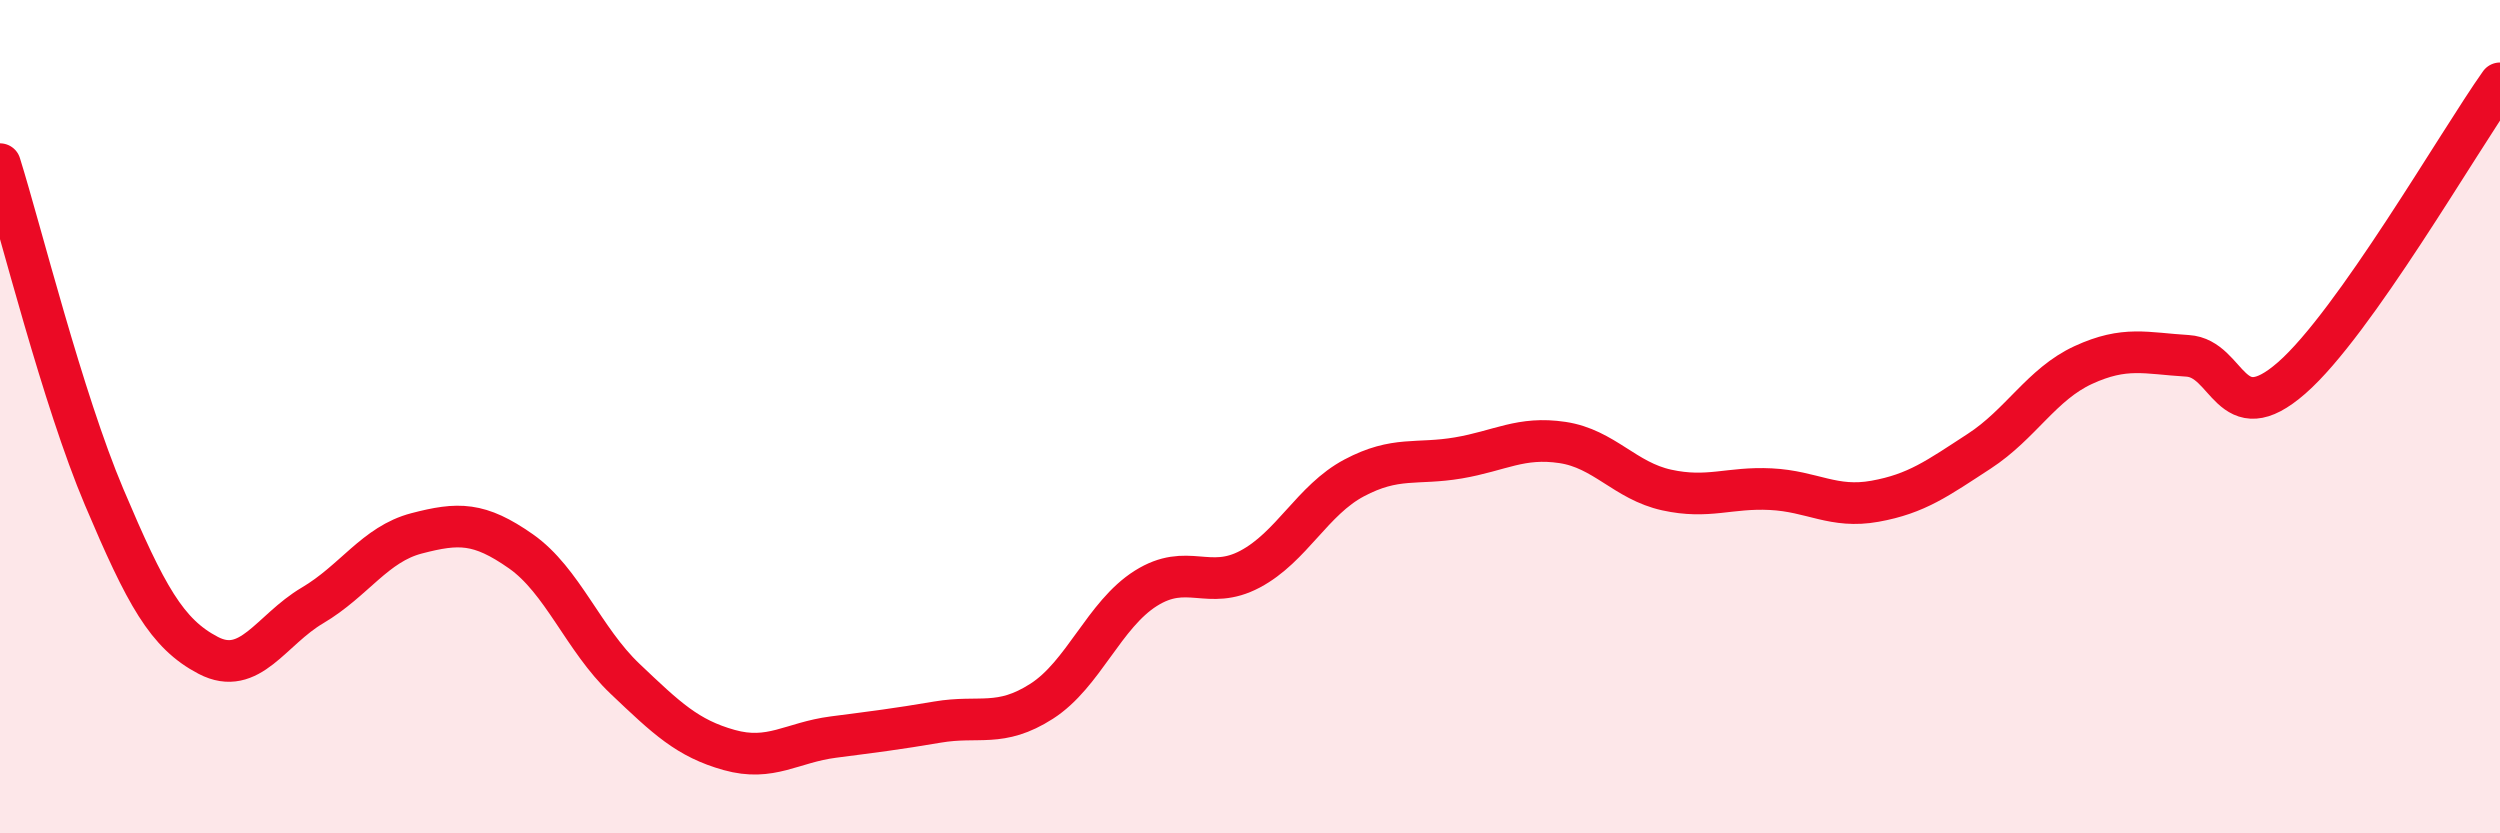
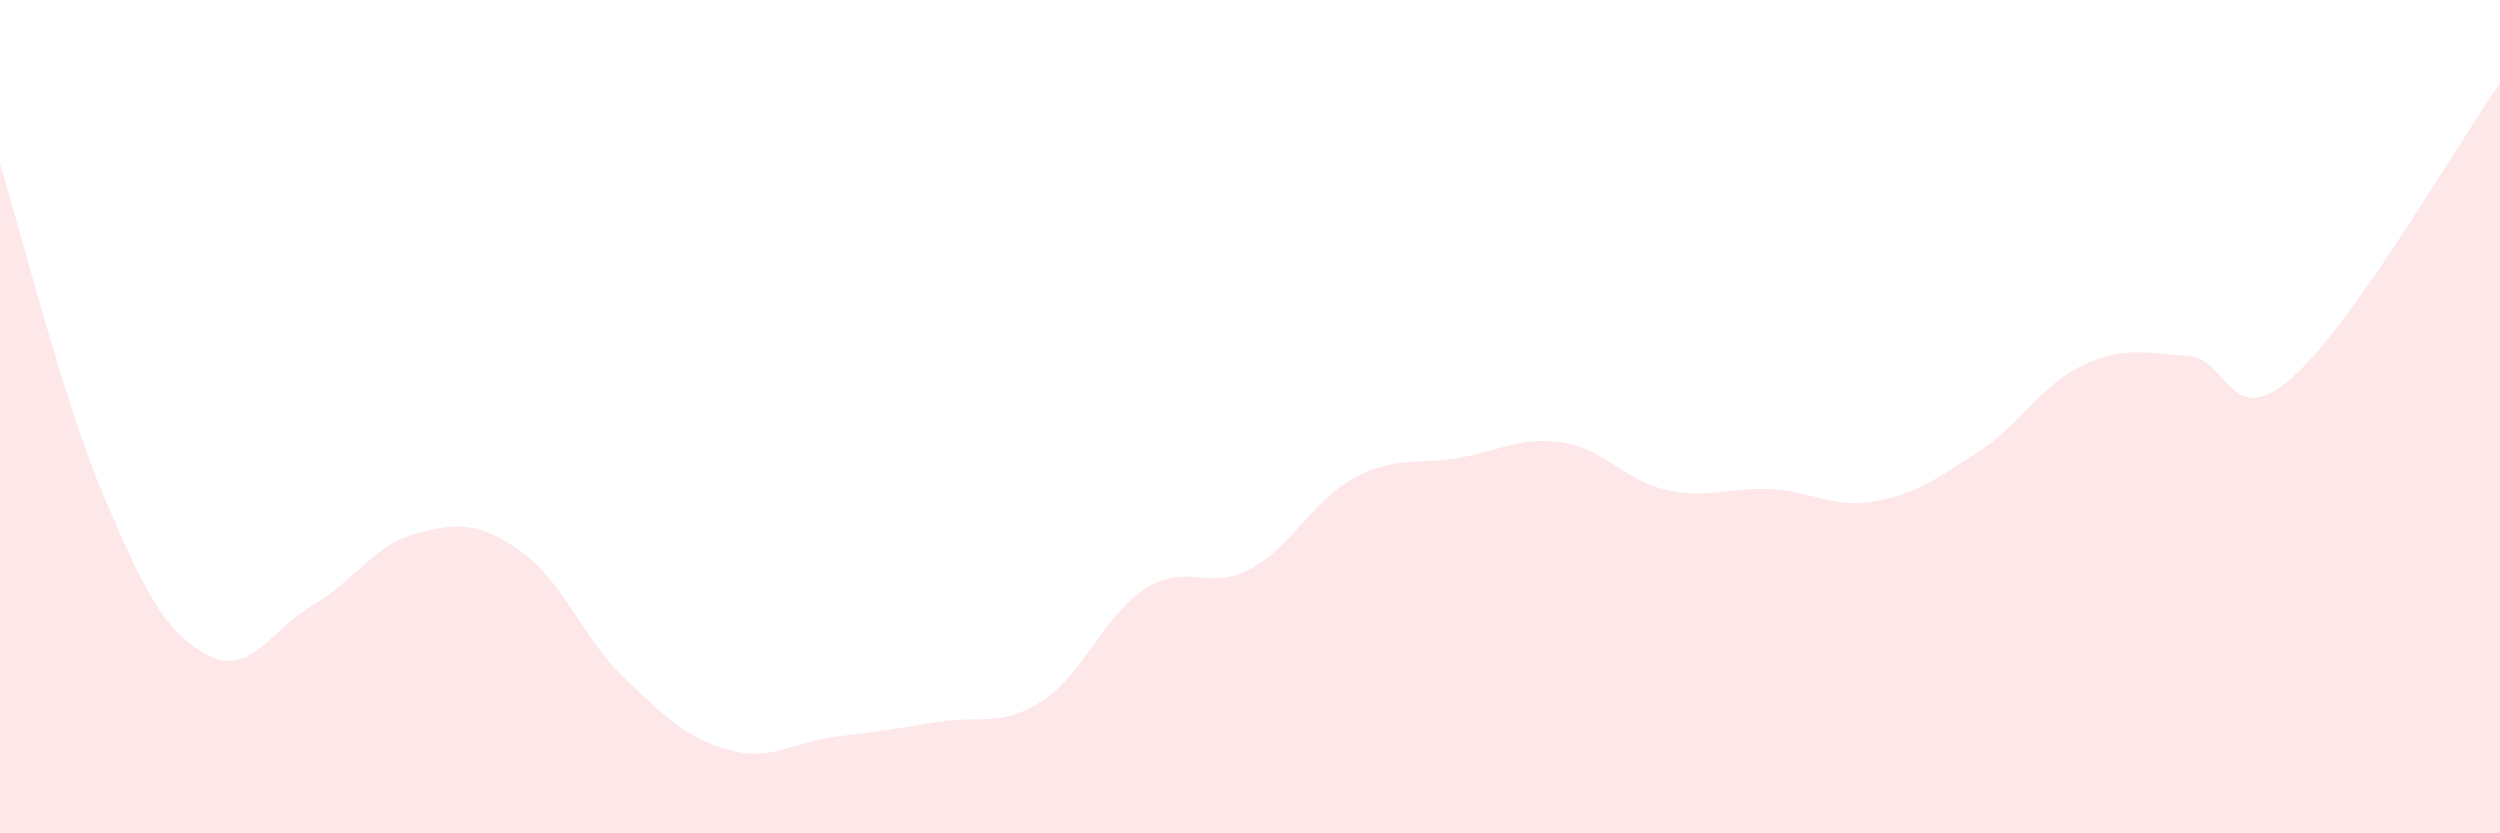
<svg xmlns="http://www.w3.org/2000/svg" width="60" height="20" viewBox="0 0 60 20">
  <path d="M 0,3.94 C 0.5,5.54 1.5,9.57 2.5,11.93 C 3.5,14.29 4,15.21 5,15.73 C 6,16.25 6.5,15.12 7.5,14.53 C 8.5,13.94 9,13.06 10,12.8 C 11,12.54 11.5,12.53 12.5,13.23 C 13.5,13.93 14,15.34 15,16.29 C 16,17.24 16.5,17.72 17.5,18 C 18.5,18.28 19,17.82 20,17.69 C 21,17.56 21.5,17.5 22.5,17.33 C 23.5,17.16 24,17.47 25,16.83 C 26,16.19 26.5,14.75 27.5,14.12 C 28.5,13.49 29,14.19 30,13.66 C 31,13.13 31.5,12 32.5,11.47 C 33.5,10.94 34,11.16 35,10.99 C 36,10.82 36.5,10.47 37.5,10.62 C 38.5,10.77 39,11.54 40,11.76 C 41,11.98 41.5,11.69 42.5,11.74 C 43.5,11.79 44,12.21 45,12.03 C 46,11.85 46.5,11.48 47.5,10.83 C 48.5,10.18 49,9.22 50,8.76 C 51,8.3 51.5,8.48 52.5,8.54 C 53.5,8.6 53.5,10.38 55,9.07 C 56.5,7.76 59,3.41 60,2L60 20L0 20Z" fill="#EB0A25" opacity="0.1" stroke-linecap="round" stroke-linejoin="round" />
-   <path d="M 0,3.94 C 0.5,5.54 1.5,9.57 2.5,11.93 C 3.5,14.29 4,15.21 5,15.73 C 6,16.25 6.5,15.12 7.5,14.53 C 8.5,13.94 9,13.06 10,12.8 C 11,12.54 11.5,12.53 12.5,13.23 C 13.5,13.93 14,15.34 15,16.29 C 16,17.24 16.5,17.72 17.5,18 C 18.5,18.28 19,17.82 20,17.69 C 21,17.56 21.5,17.5 22.5,17.33 C 23.5,17.16 24,17.47 25,16.83 C 26,16.19 26.5,14.75 27.5,14.12 C 28.5,13.49 29,14.19 30,13.66 C 31,13.13 31.5,12 32.5,11.47 C 33.5,10.94 34,11.16 35,10.99 C 36,10.82 36.5,10.47 37.5,10.62 C 38.5,10.77 39,11.54 40,11.76 C 41,11.98 41.5,11.69 42.5,11.74 C 43.5,11.79 44,12.21 45,12.03 C 46,11.85 46.5,11.48 47.5,10.83 C 48.5,10.18 49,9.22 50,8.76 C 51,8.3 51.5,8.48 52.5,8.54 C 53.5,8.6 53.5,10.38 55,9.07 C 56.5,7.76 59,3.41 60,2" stroke="#EB0A25" stroke-width="1" fill="none" stroke-linecap="round" stroke-linejoin="round" />
</svg>